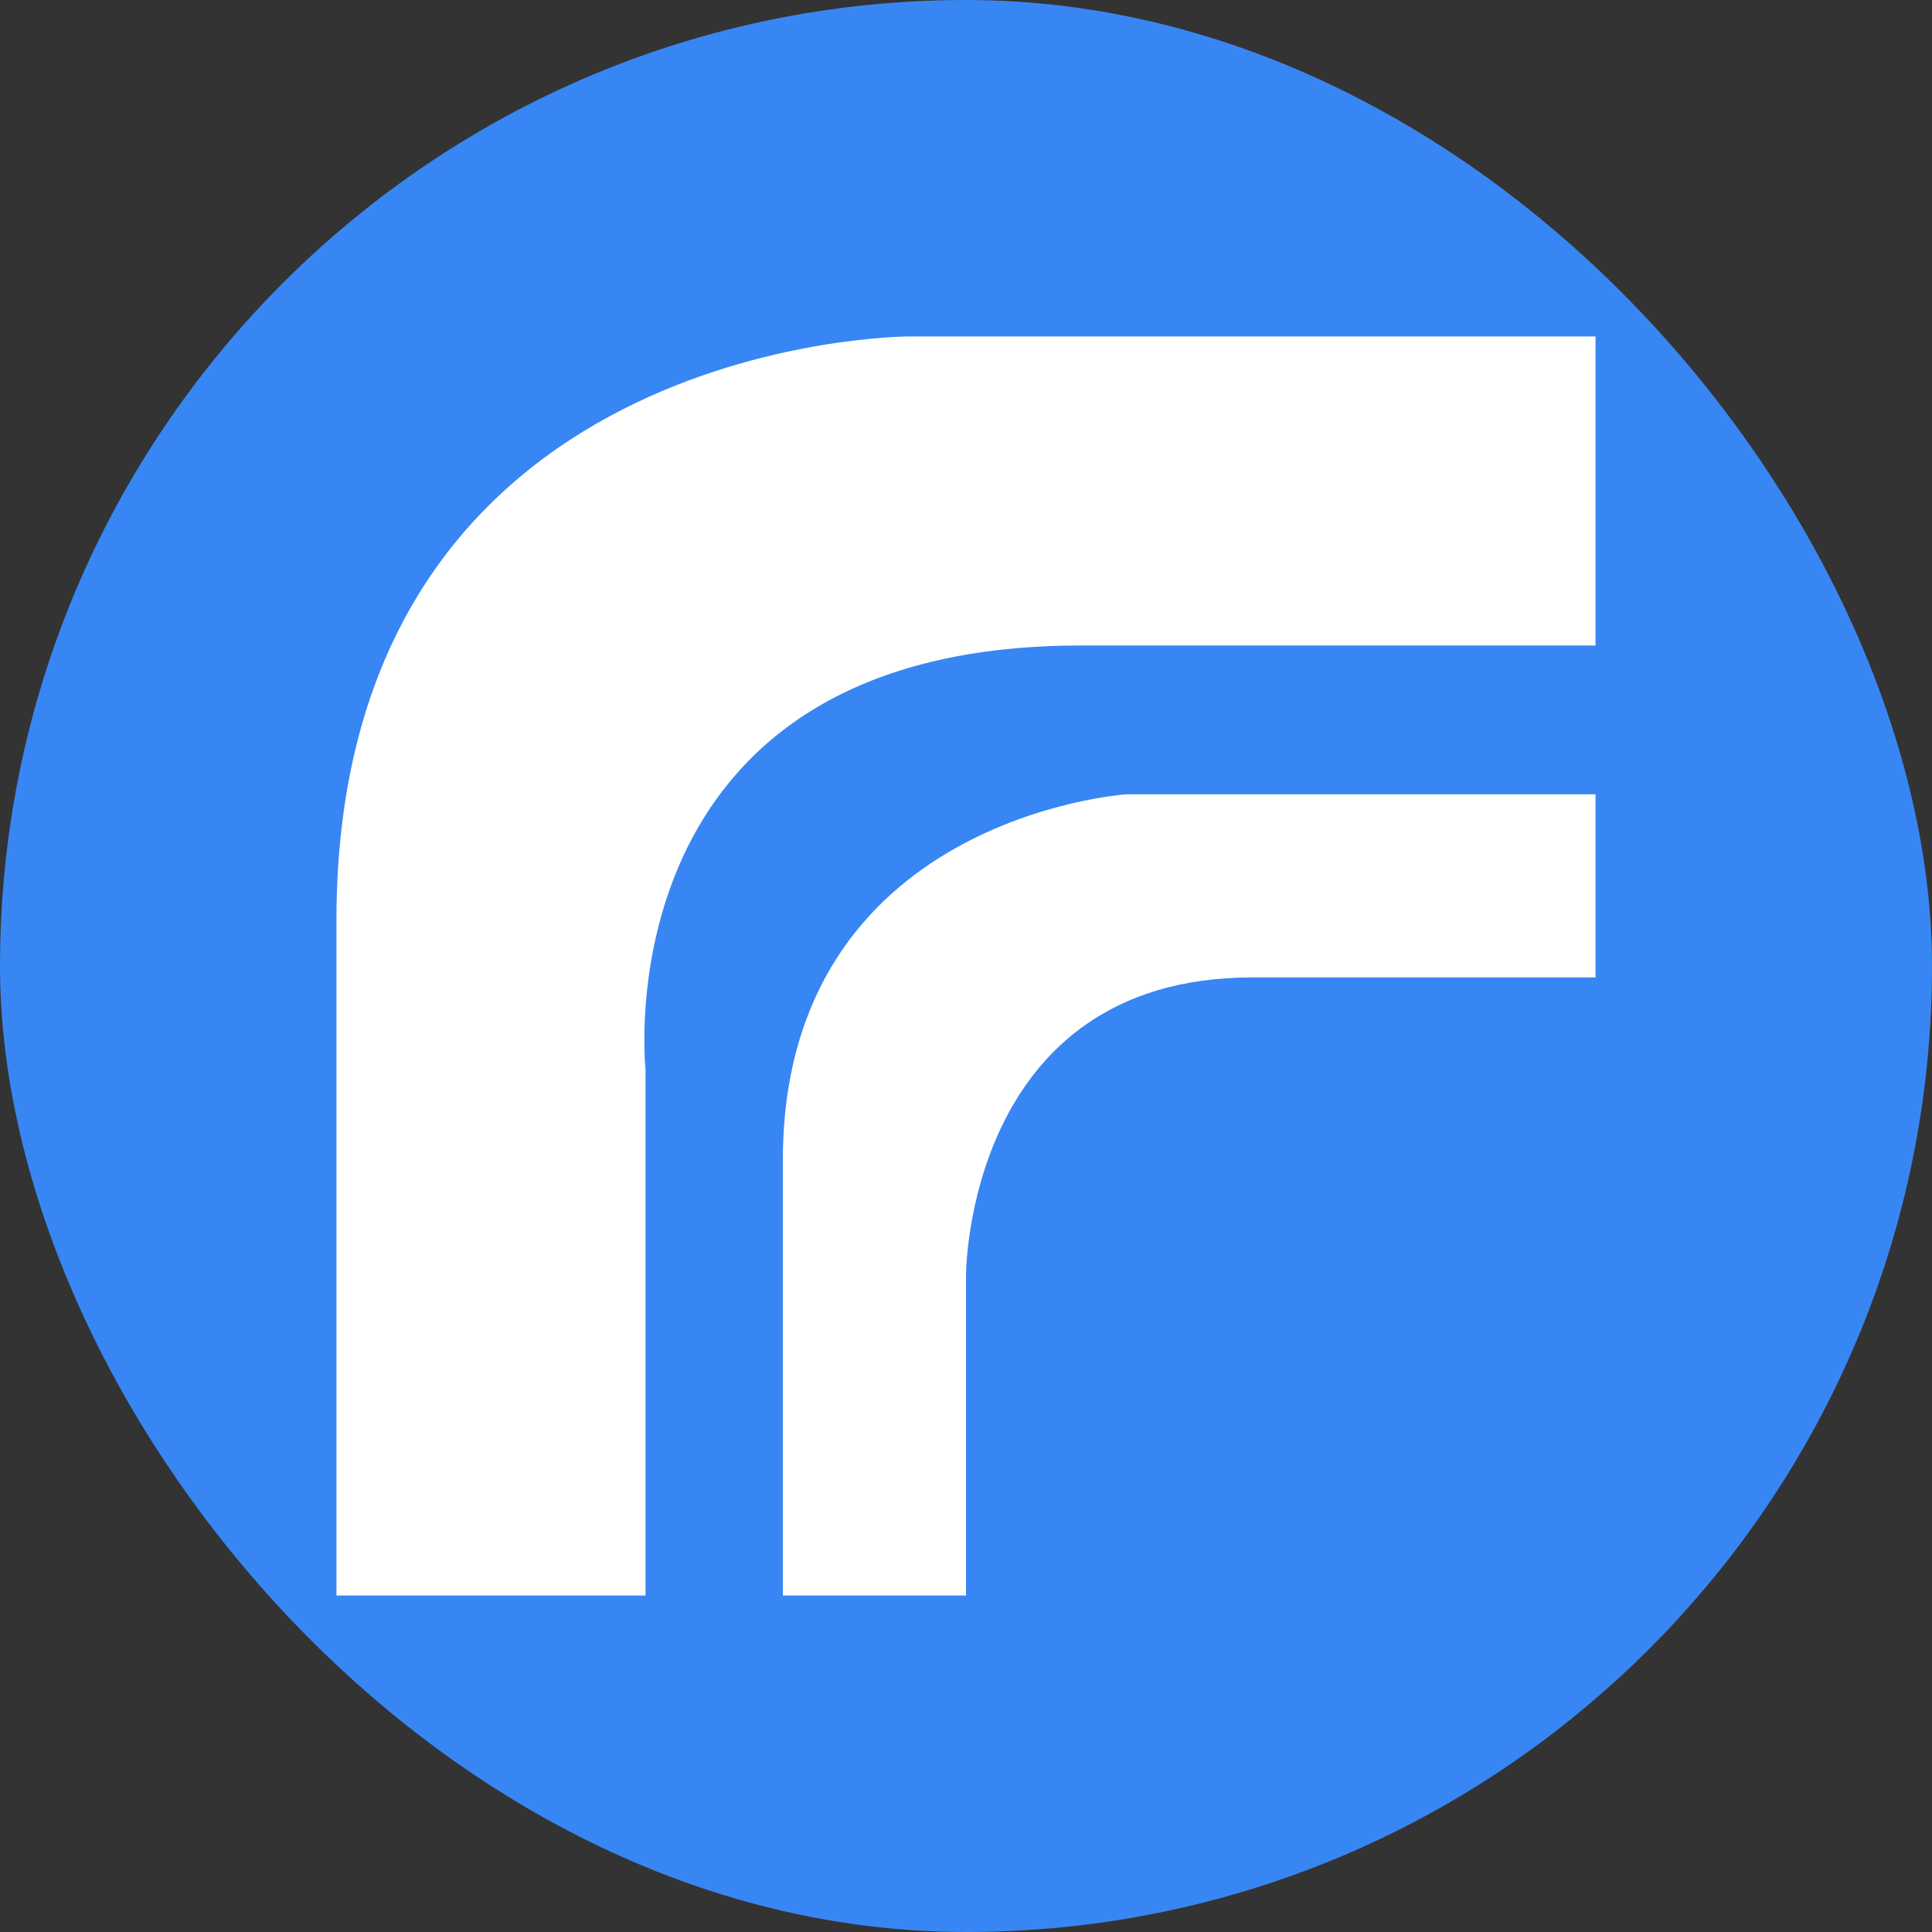
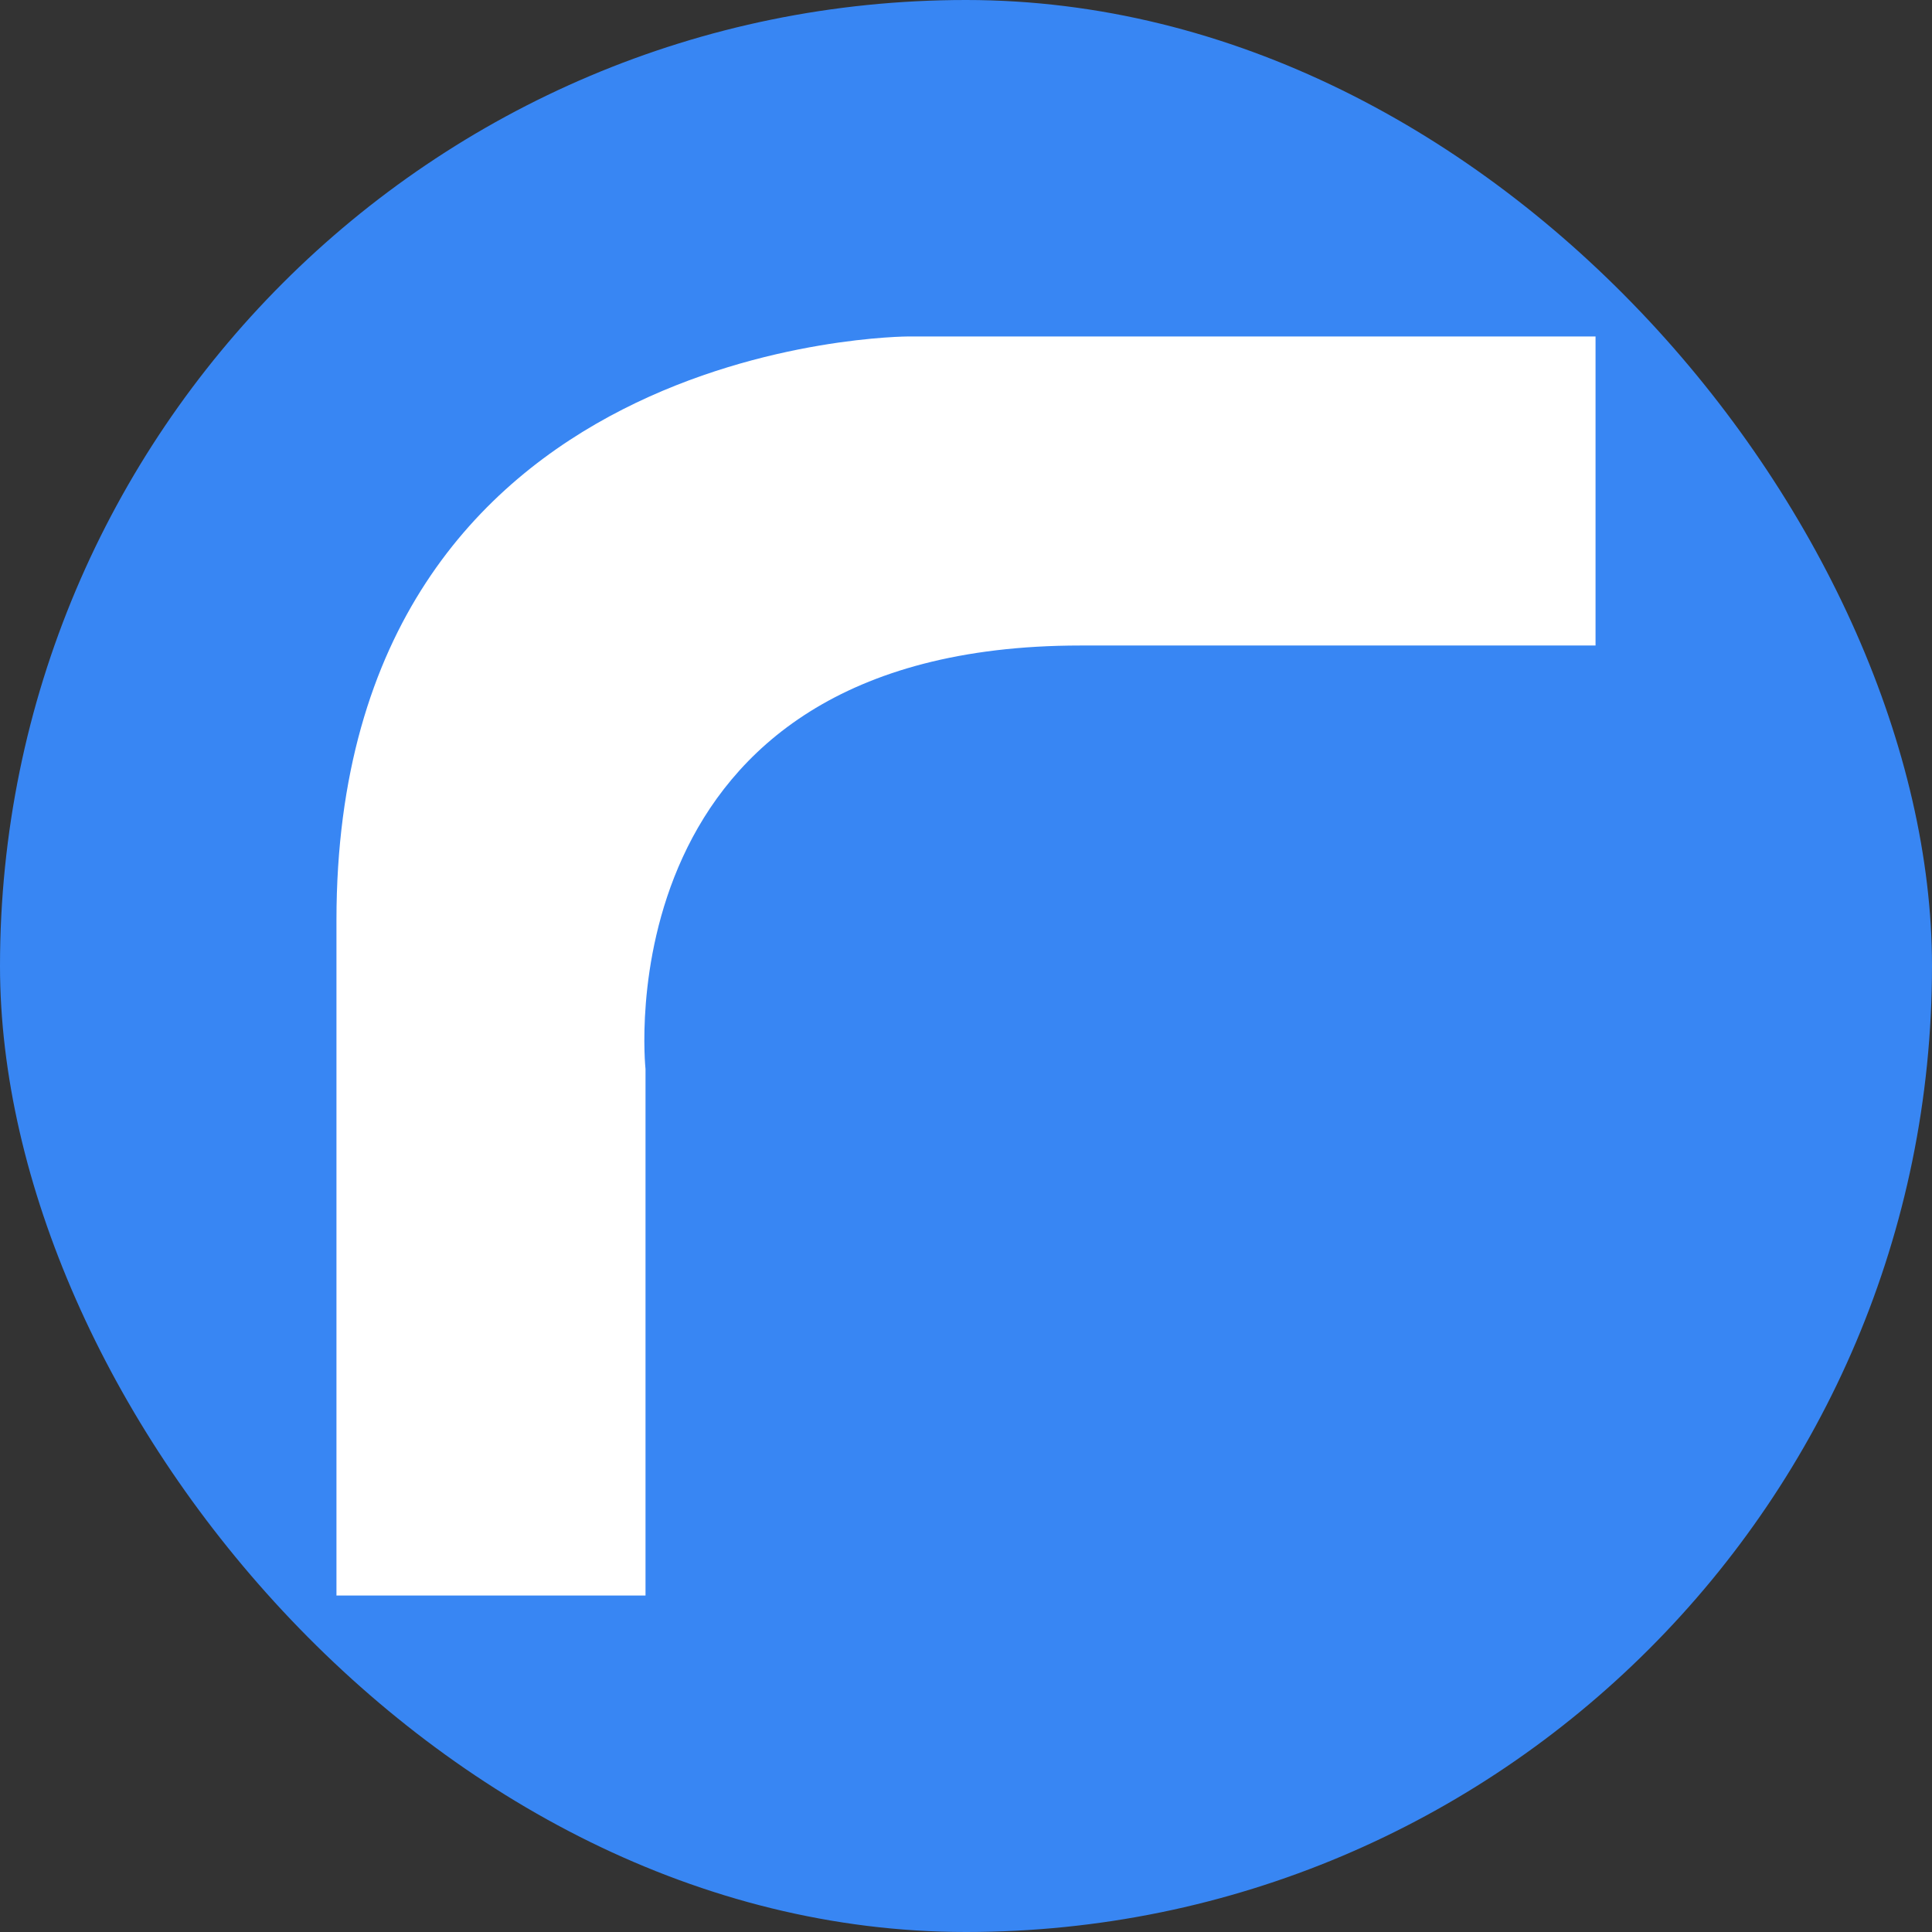
<svg xmlns="http://www.w3.org/2000/svg" width="60" height="60" viewBox="0 0 60 60" fill="none">
  <rect x="0" y="0" width="60" height="60" fill="#333333" stroke="none" />
  <rect width="60" height="60" rx="30" fill="#3886F3" />
-   <path d="M30 49.551V39.598C30 39.598 30 30.355 38.887 30.355H49.551V24.668H34.977C34.977 24.668 24.312 25.379 24.312 36.043V49.551H30Z" fill="white" />
-   <path d="M20.047 49.551V33.199C20.047 33.199 18.625 20.047 33.555 20.047H49.551V10.449H28.223C28.223 10.449 10.449 10.449 10.449 28.578V49.551H20.047Z" fill="white" />
+   <path d="M20.047 49.551V33.199C20.047 33.199 18.625 20.047 33.555 20.047H49.551V10.449H28.223C28.223 10.449 10.449 10.449 10.449 28.578V49.551Z" fill="white" />
</svg>